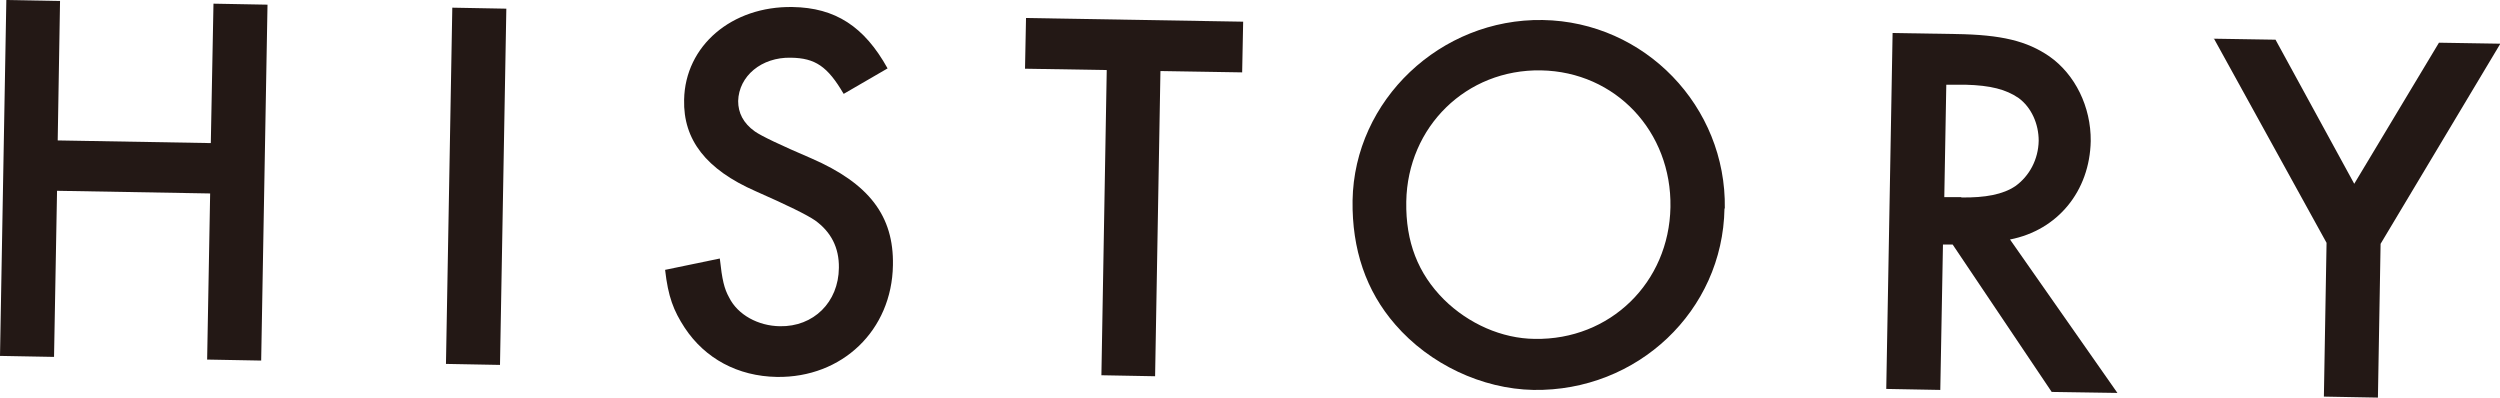
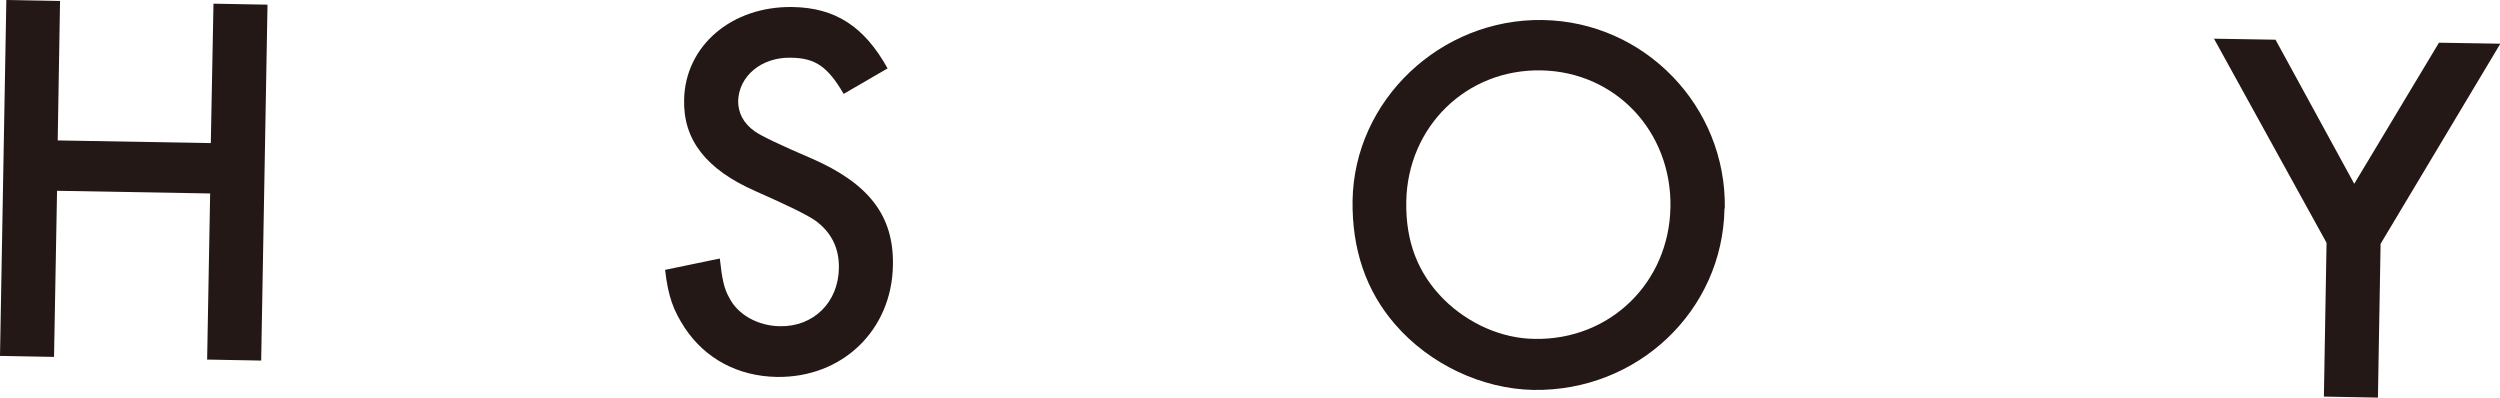
<svg xmlns="http://www.w3.org/2000/svg" id="_レイヤー_2" data-name="レイヤー 2" width="74.95" height="11.92" viewBox="0 0 74.95 11.92">
  <g id="_デザイン" data-name="デザイン">
    <g>
      <path d="M6.32,4.29L6.4,.11l1.62,.03-.19,10.67-1.62-.03,.09-4.98-4.59-.08-.09,4.98-1.62-.03L.19,0,1.8,.03l-.07,4.18,4.59,.08Z" fill="#231815" />
-       <path d="M14.99,10.94l-1.62-.03L13.56,.23l1.62,.03-.19,10.67Z" fill="#231815" />
      <path d="M25.29,2.81c-.48-.82-.85-1.07-1.58-1.08-.88-.02-1.56,.55-1.58,1.3,0,.35,.15,.66,.5,.91q.3,.21,1.7,.81c1.72,.75,2.47,1.72,2.44,3.2-.03,1.95-1.52,3.38-3.48,3.35-1.17-.02-2.15-.55-2.76-1.47-.34-.52-.5-.94-.59-1.74l1.64-.34c.07,.64,.13,.9,.28,1.17,.26,.52,.87,.85,1.52,.86,1.01,.02,1.76-.72,1.77-1.75,.01-.61-.24-1.08-.71-1.42q-.36-.25-1.79-.88c-1.48-.65-2.17-1.54-2.14-2.74,.03-1.62,1.43-2.81,3.25-2.78,1.28,.02,2.15,.58,2.85,1.84l-1.31,.76Z" fill="#231815" />
-       <path d="M34.64,11.28l-1.62-.03,.16-9.15-2.45-.04,.03-1.52,6.51,.11-.03,1.52-2.45-.04-.16,9.15Z" fill="#231815" />
      <path d="M51.7,6.25c-.05,3.07-2.61,5.49-5.73,5.44-1.54-.03-3.11-.77-4.14-1.96-.88-1.01-1.3-2.26-1.28-3.72,.05-3.01,2.64-5.46,5.7-5.41s5.51,2.59,5.46,5.65Zm-9.54-.2c-.02,1.2,.35,2.15,1.13,2.93,.74,.73,1.74,1.17,2.72,1.18,2.26,.04,4.03-1.69,4.07-3.95s-1.64-4.06-3.88-4.1-4,1.69-4.04,3.93Z" fill="#231815" />
-       <path d="M63.48,11.78l-1.97-.03-2.97-4.42h-.29s-.08,4.36-.08,4.36l-1.62-.03,.19-10.67,1.89,.03c1.38,.02,2.14,.21,2.81,.67,.77,.54,1.25,1.51,1.24,2.54-.03,1.5-.99,2.67-2.42,2.95l3.22,4.6Zm-4.68-5.86c.72,.01,1.25-.09,1.62-.34,.42-.3,.69-.8,.7-1.36,0-.51-.22-1-.6-1.28-.38-.26-.84-.38-1.59-.4h-.58s-.06,3.37-.06,3.37h.51Z" fill="#231815" />
      <path d="M66.36,1.16l1.86,.03,2.36,4.32,2.54-4.23,1.84,.03-3.59,6-.08,4.61-1.62-.03,.08-4.61-3.38-6.13Z" fill="#231815" />
    </g>
  </g>
</svg>